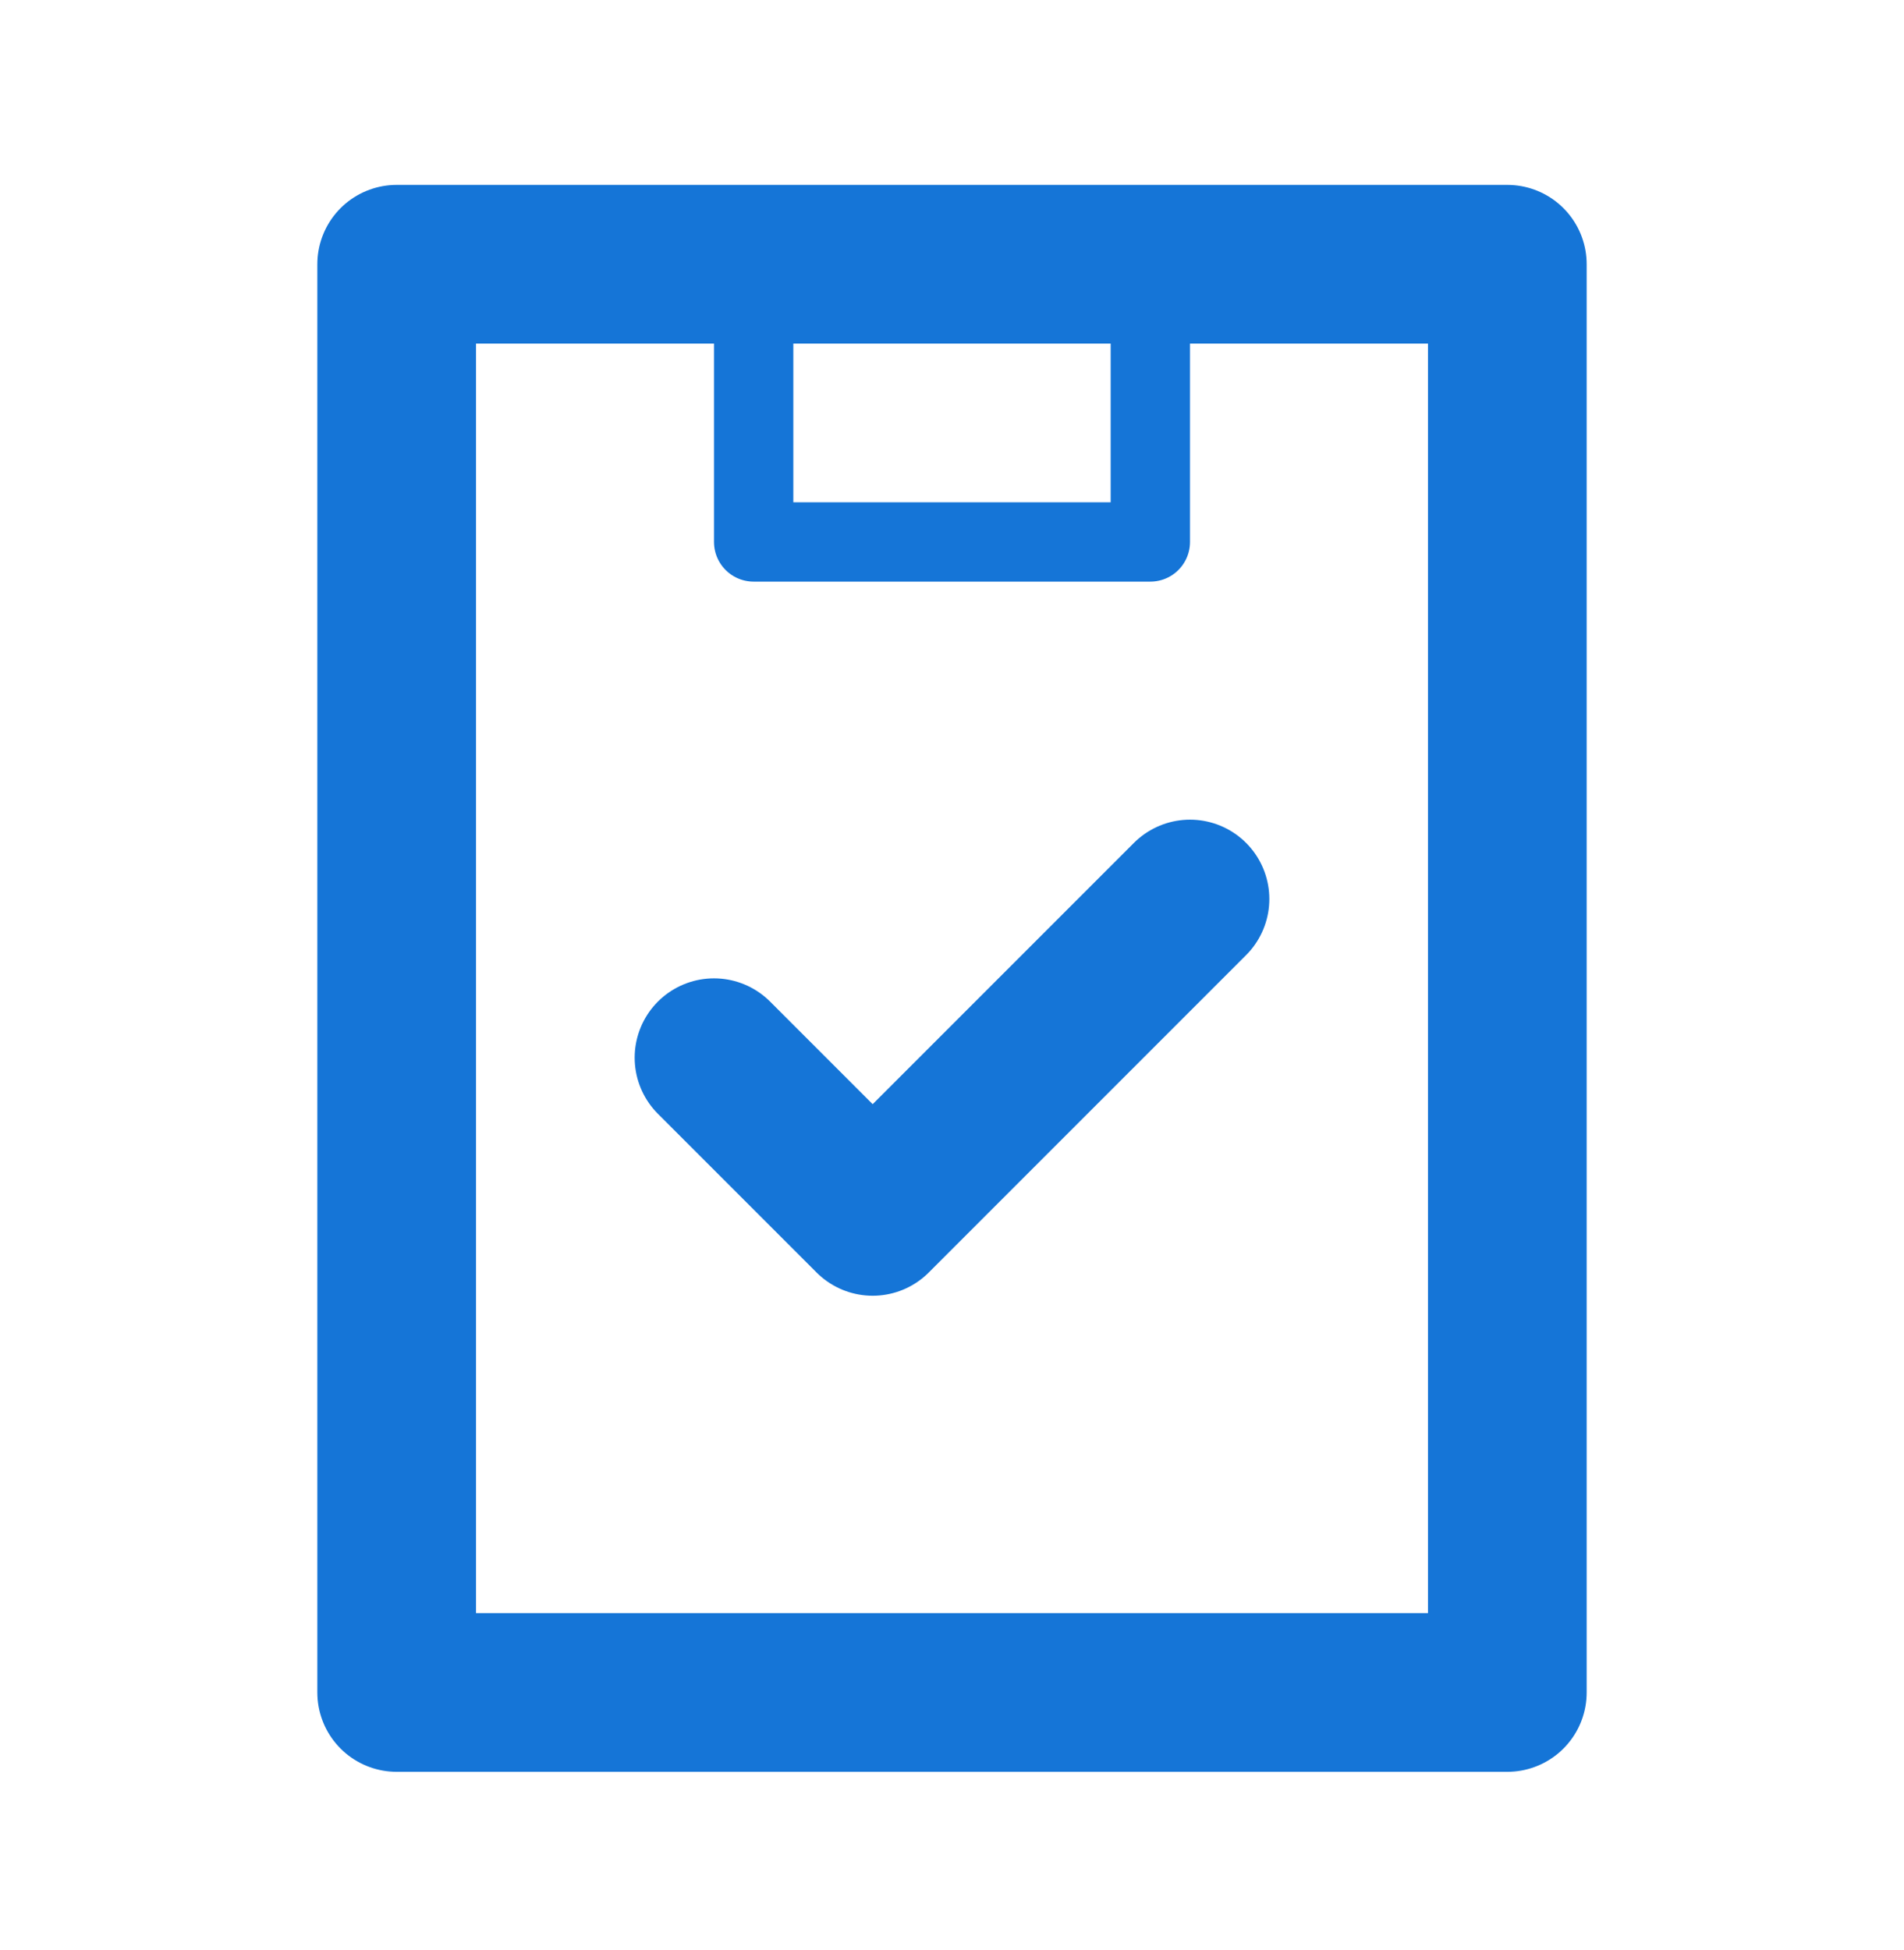
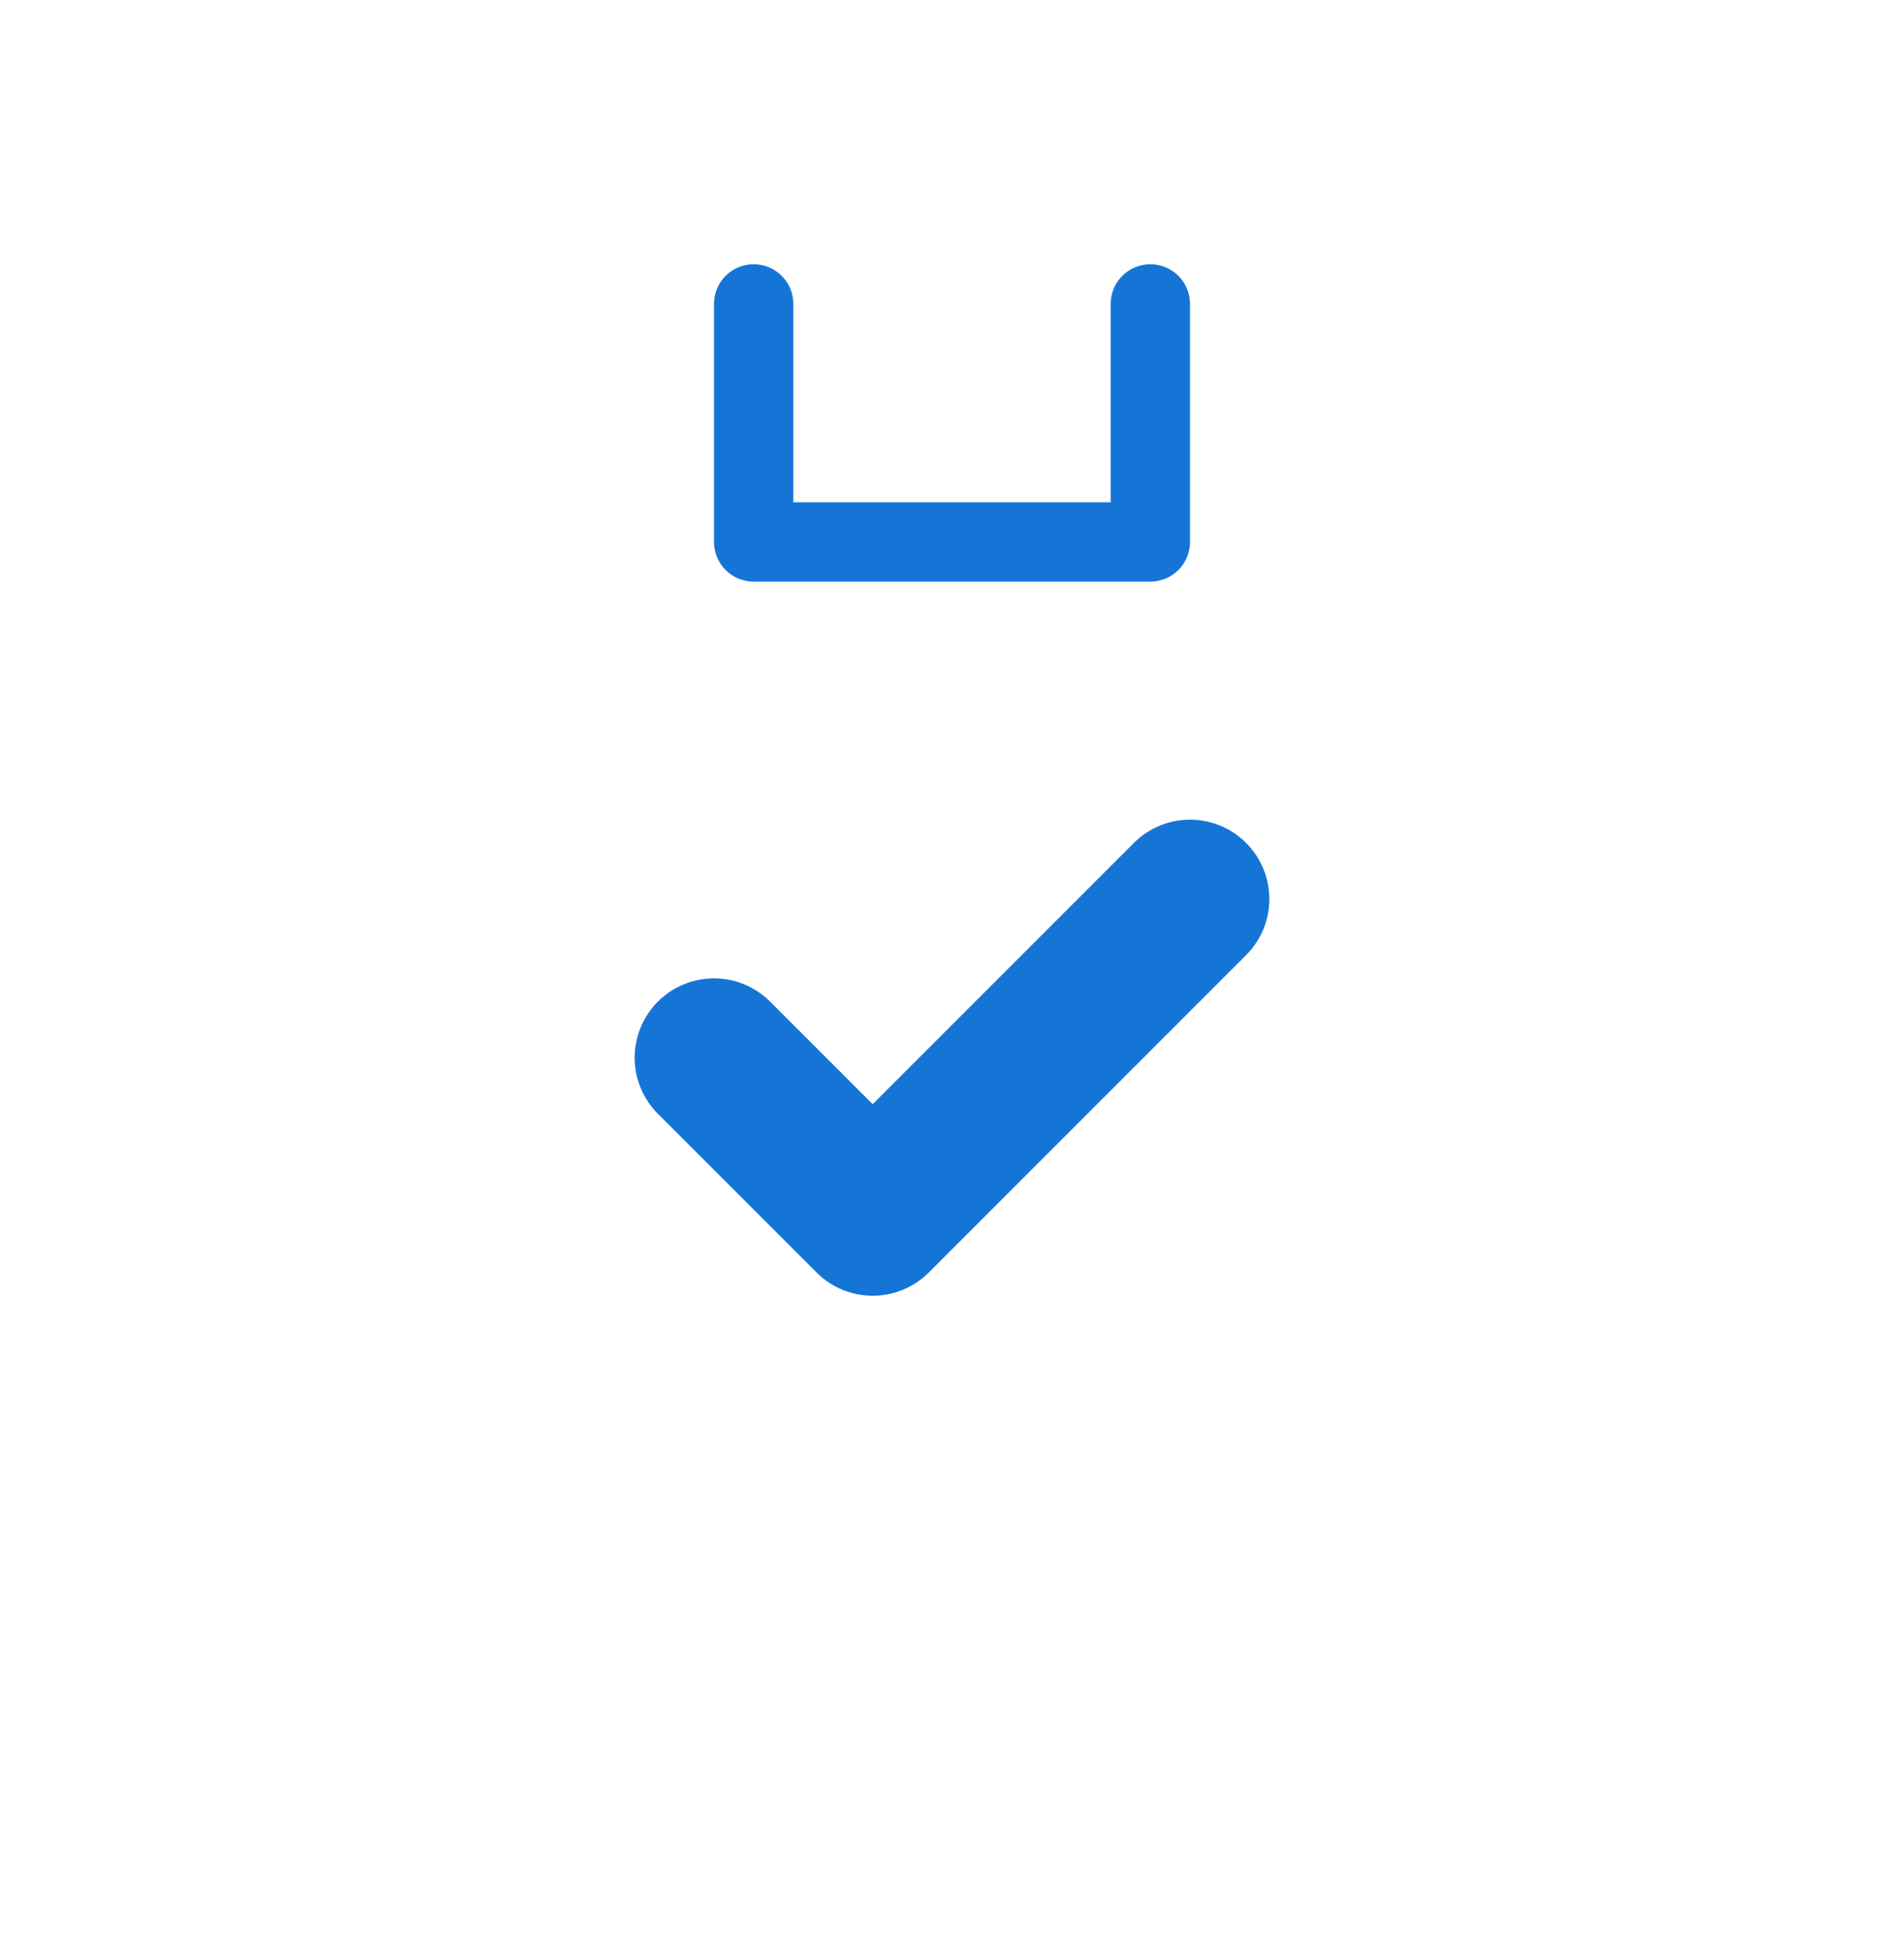
<svg xmlns="http://www.w3.org/2000/svg" width="42" height="43" viewBox="0 0 42 43" fill="none">
-   <path d="M21 5.828H33.25V37.328H8.75V5.828H21Z" stroke="#1575D7" stroke-width="3.5" stroke-linecap="round" stroke-linejoin="round" />
  <path d="M25.375 6.703V11.953H16.625V6.703" stroke="#1575D7" stroke-width="1.75" stroke-linecap="round" stroke-linejoin="round" />
  <path d="M15.75 23.328L19.25 26.828L26.25 19.828" stroke="#1575D7" stroke-width="3.5" stroke-linecap="round" stroke-linejoin="round" />
</svg>